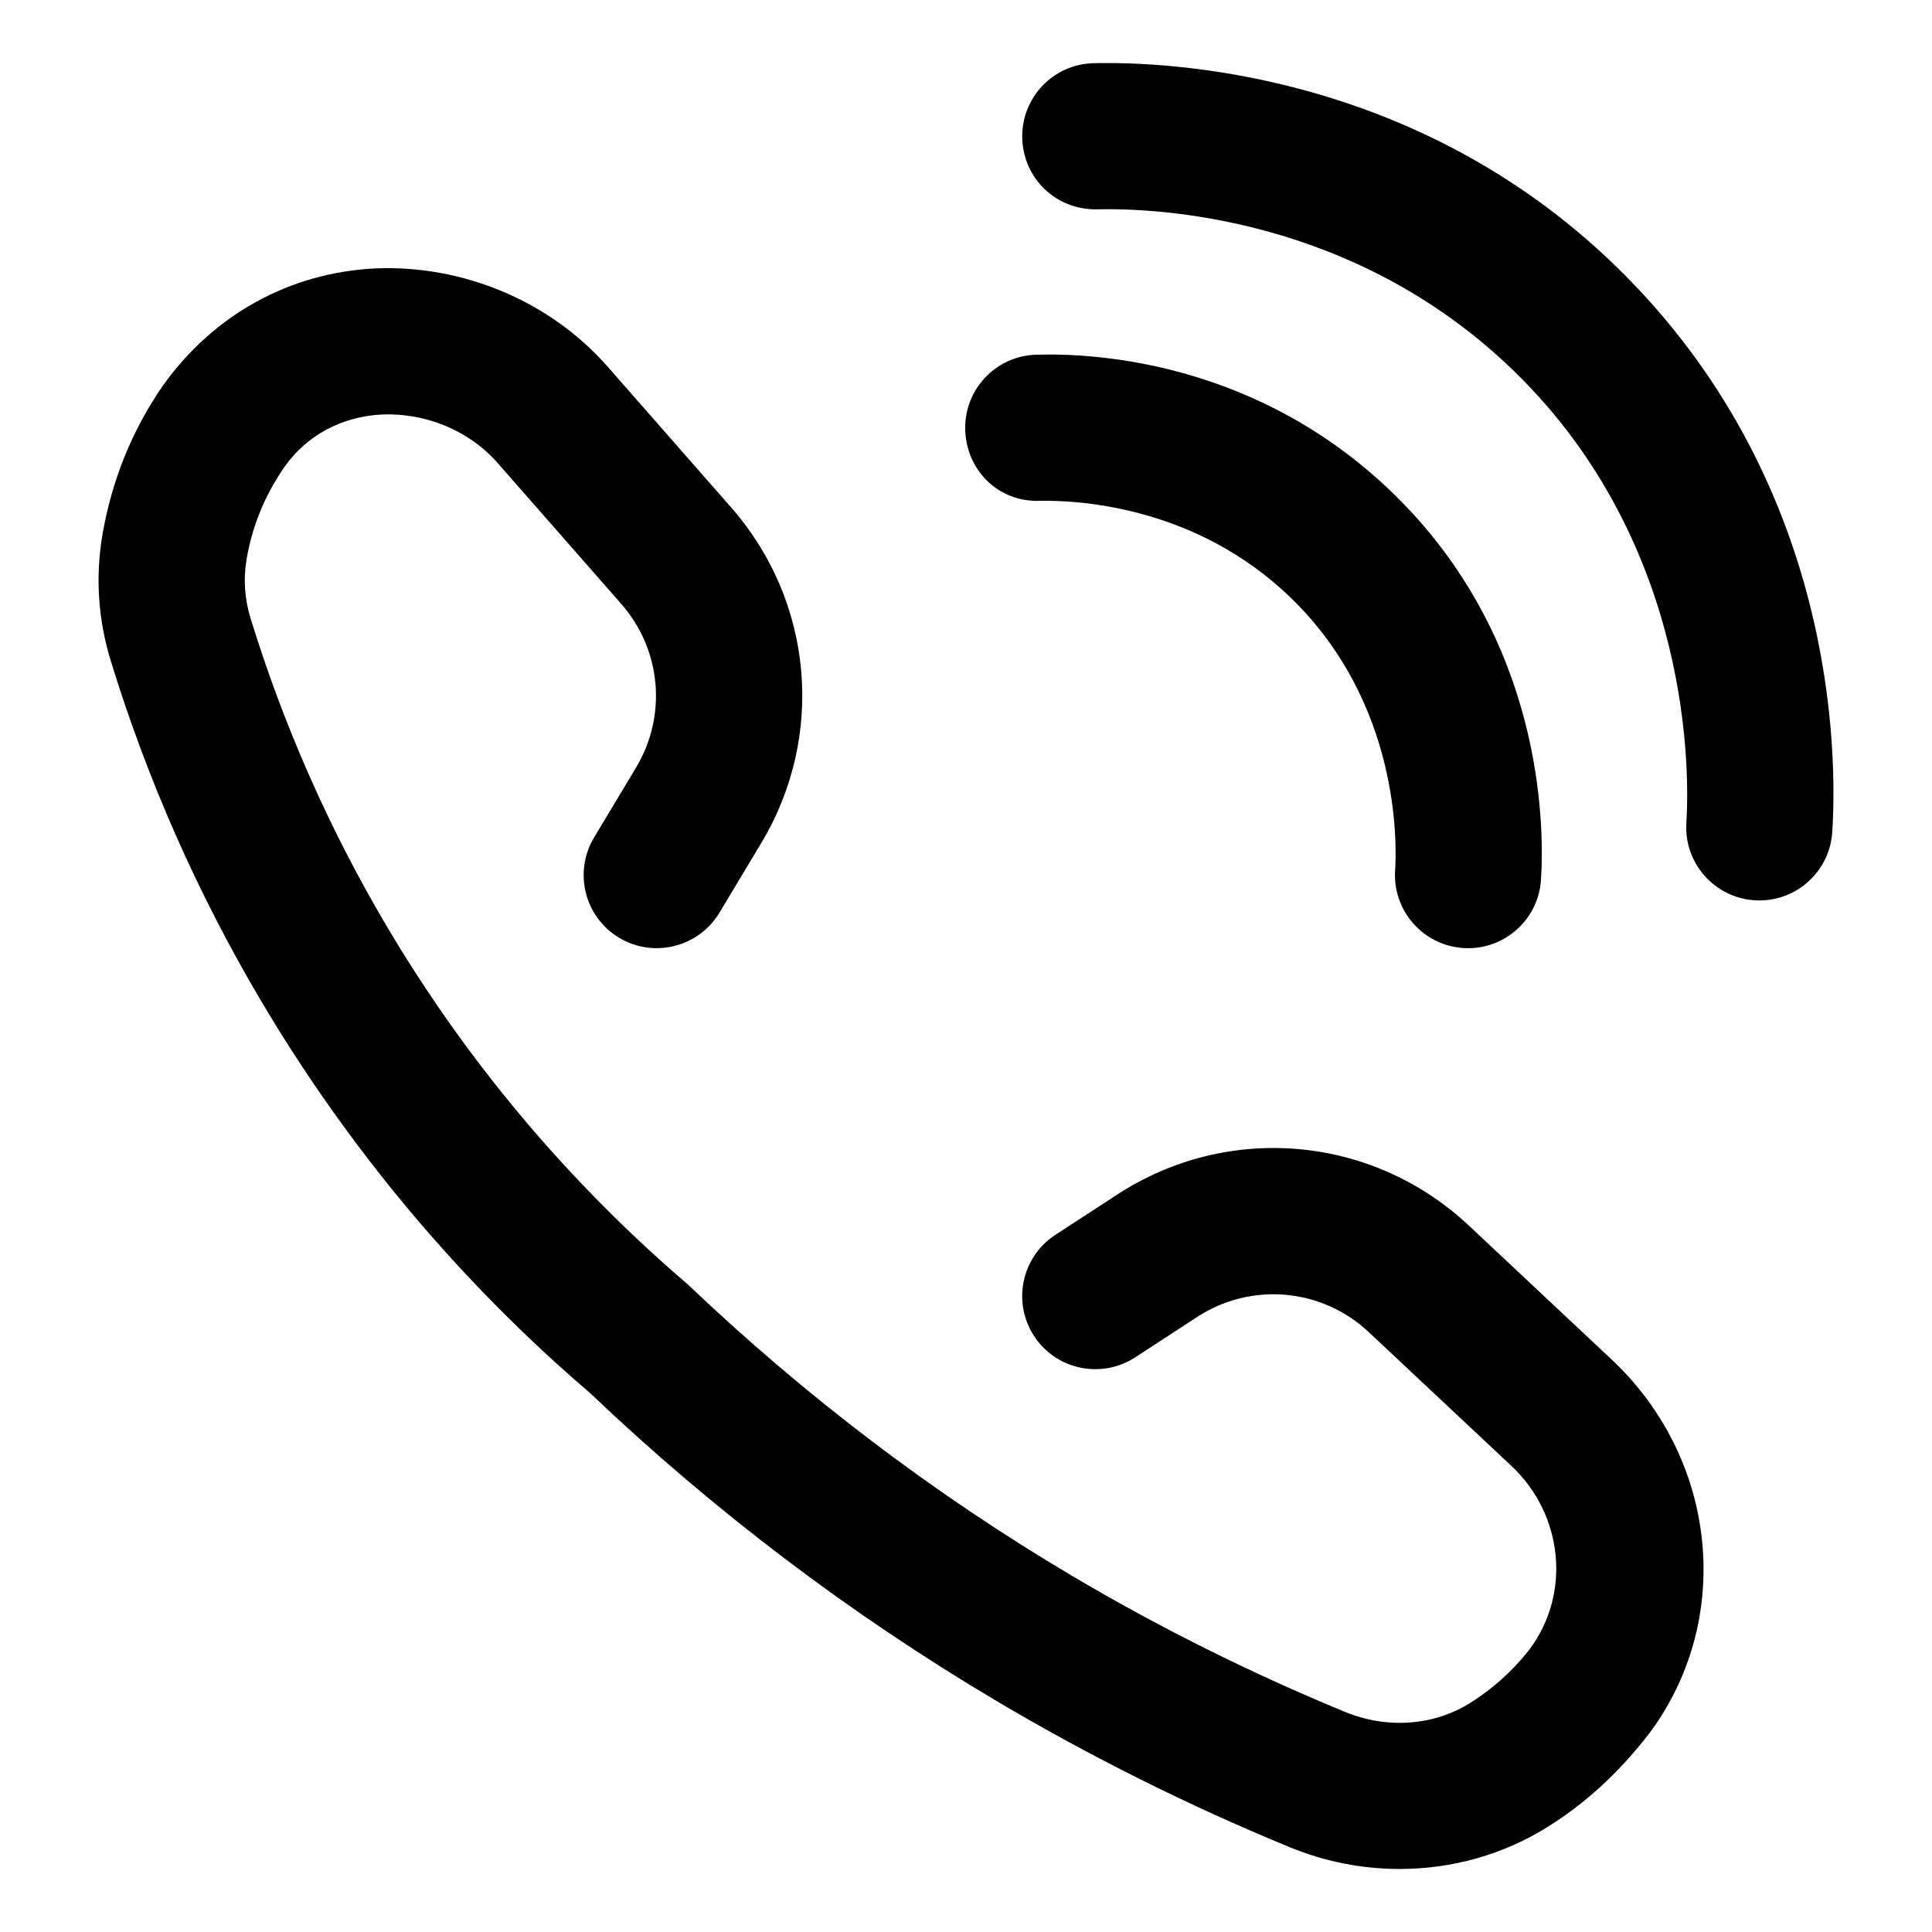
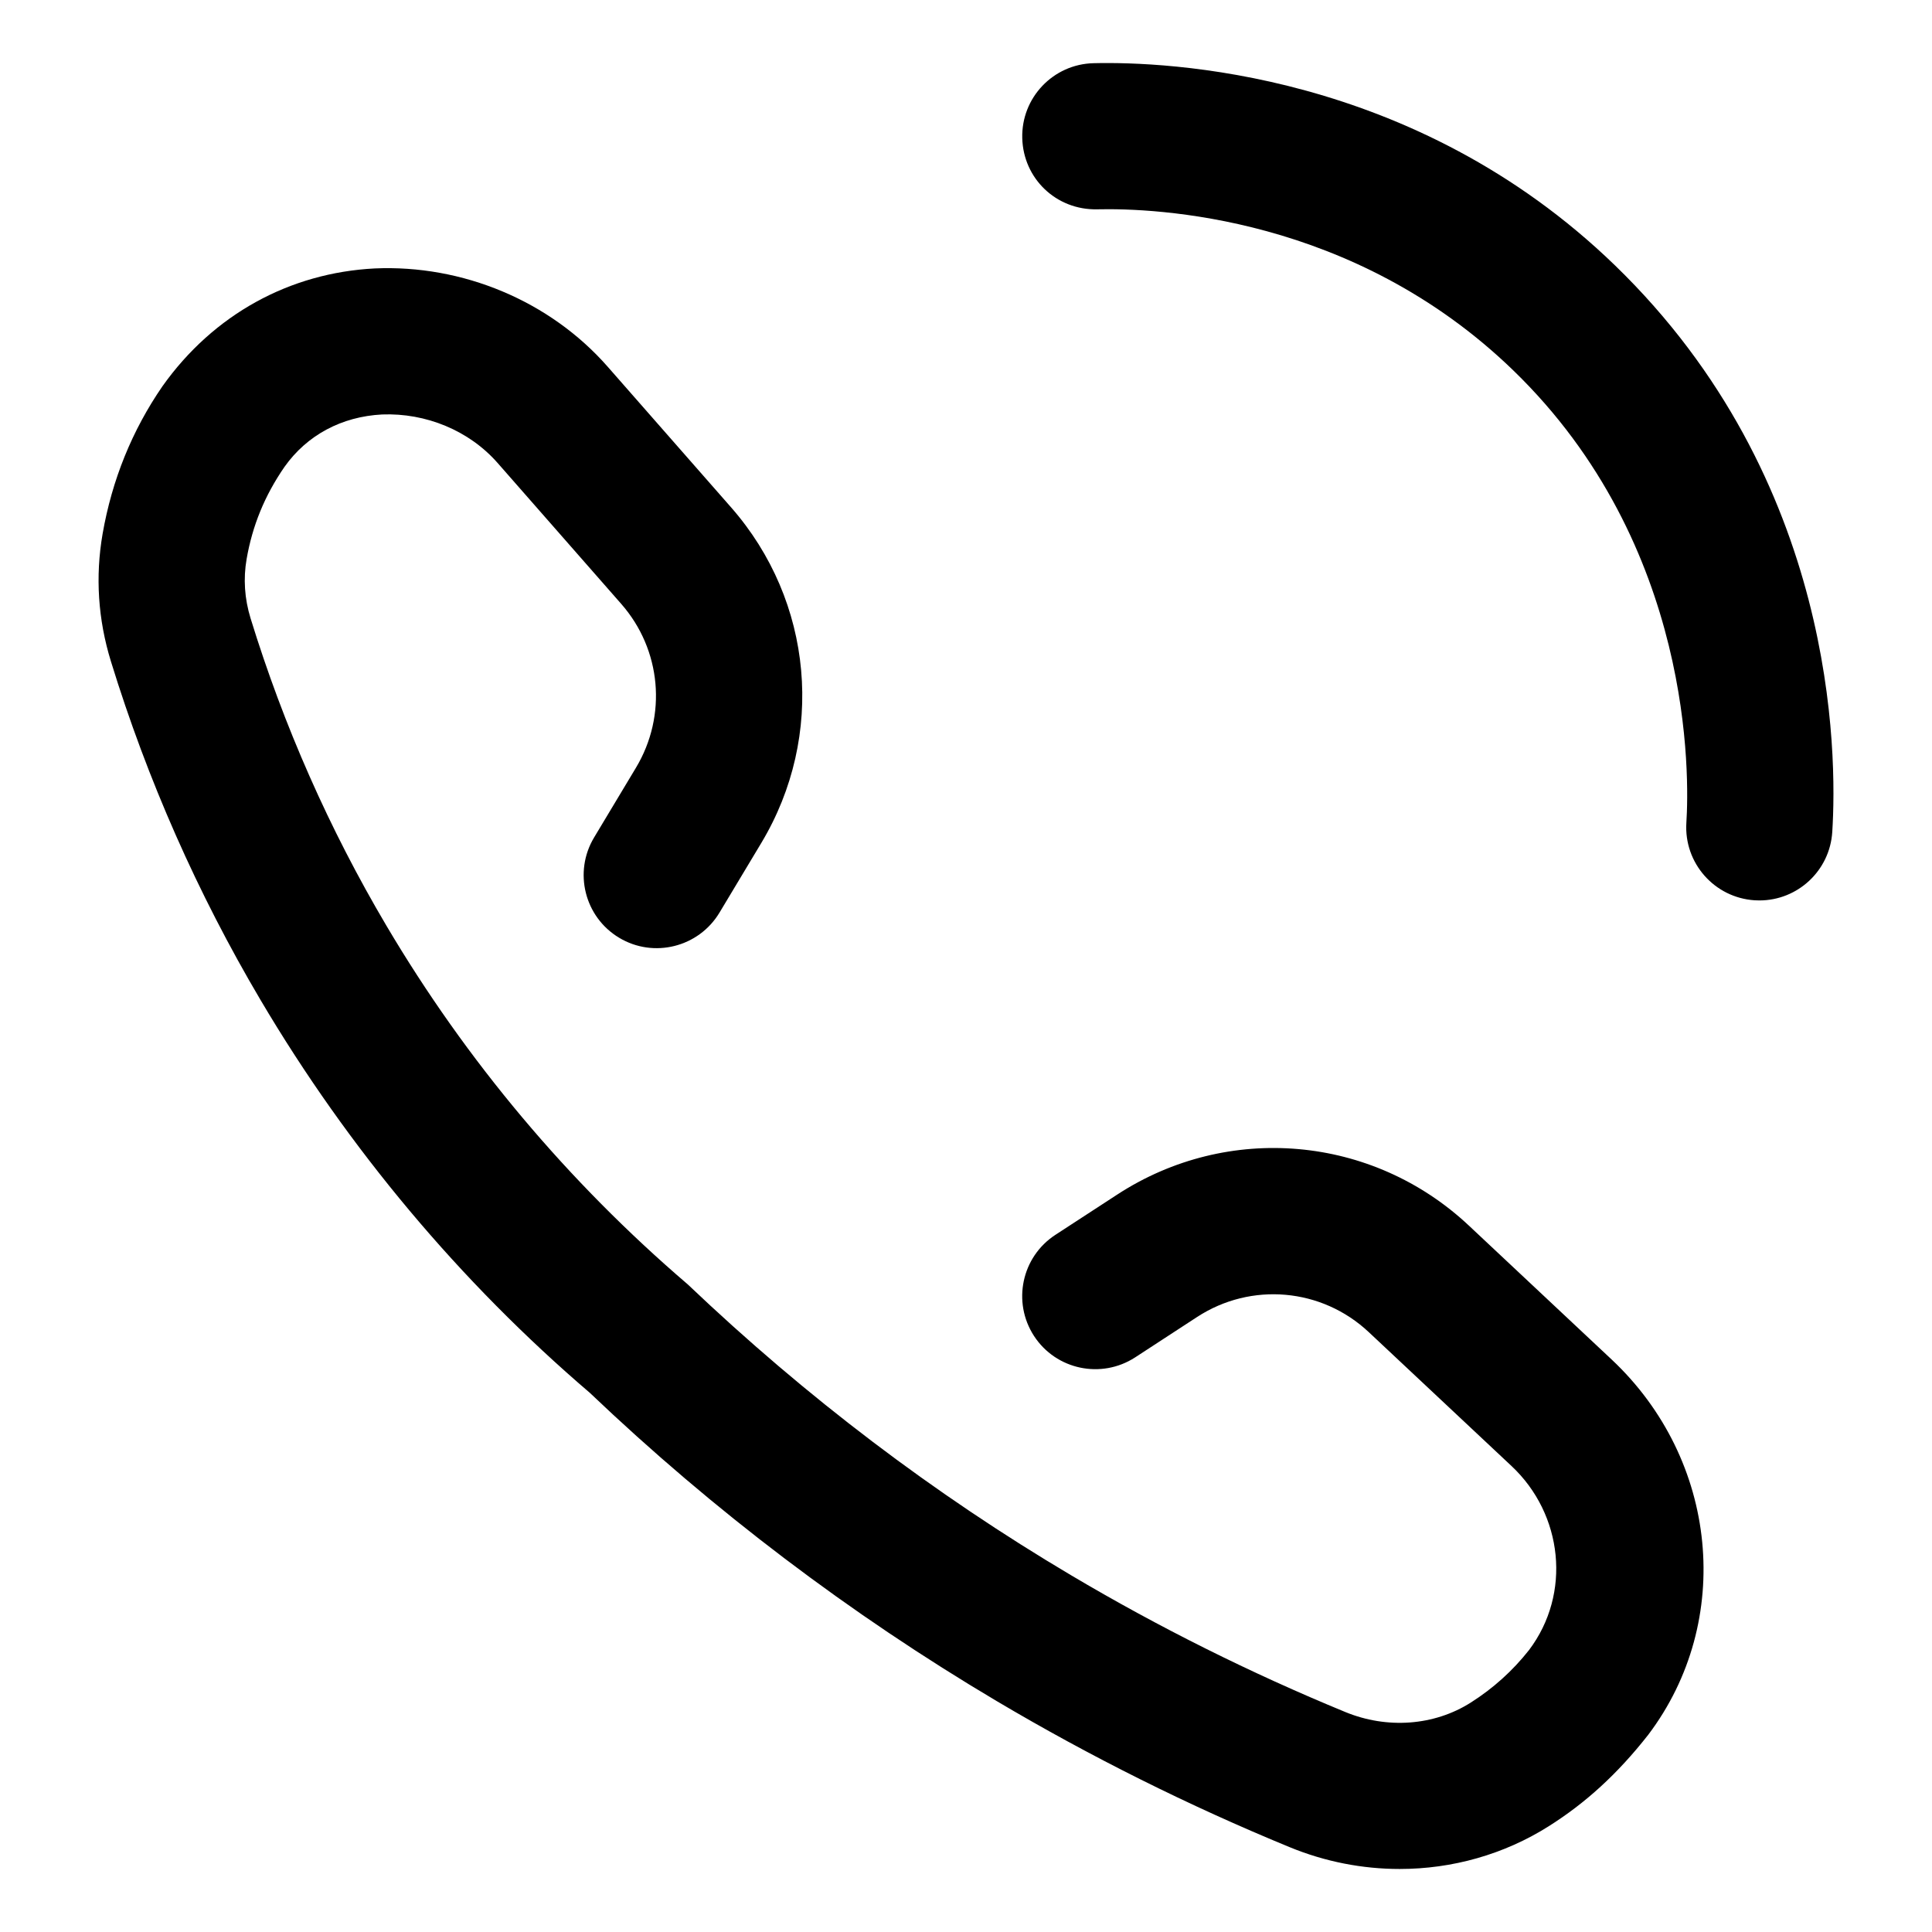
<svg xmlns="http://www.w3.org/2000/svg" version="1.1" id="Layer_1" x="0px" y="0px" viewBox="0 0 1080 1080" style="enable-background:new 0 0 1080 1080;" xml:space="preserve">
  <g>
    <g>
-       <path d="M820.69,530.04c-0.88,0-1.76-0.02-2.65-0.08c-22.52-1.46-39.6-20.87-38.17-43.39c0.98-15.08,2.71-93.31-58.26-152.36    c-53.95-52.25-121.02-54.58-140.17-54.25c-23.5,0.9-41.32-17.24-41.88-39.8c-0.58-22.56,17.26-41.32,39.8-41.88    c35.27-1.06,124.39,4.87,199.11,77.23c84.59,81.94,84.87,186.26,82.95,216.29C860.04,513.42,842.06,530.04,820.69,530.04z" />
-     </g>
+       </g>
    <g>
      <path d="M983.51,503.35c-0.88,0-1.76-0.02-2.63-0.08c-22.52-1.44-39.62-20.85-38.19-43.37c1.6-25.04,4.43-154.84-96.74-252.83    c-89.56-86.75-200.58-90.8-232.62-90.06c-22.96,0.5-41.32-17.26-41.88-39.8c-0.58-22.56,17.24-41.32,39.8-41.88    c40.28-0.98,179.16,4.15,291.56,113.04c123.77,119.88,124.23,272.73,121.44,316.72C1022.87,486.73,1004.9,503.35,983.51,503.35z" />
    </g>
    <g>
      <path d="M782.43,1044.77c-20.75,0-41.68-4.03-61.55-12.21c-56.32-23.16-111.4-50.63-163.75-81.66    c-81.82-48.52-158.31-106.48-227.38-172.27c-72.34-61.89-134.83-136.26-184.1-219.62c-35.13-59.41-63.28-123.1-83.65-189.31    c-7.22-23.42-8.78-47.4-4.65-71.26c5.27-30.23,16.54-57.96,33.46-82.52c28.59-40.26,71.22-63.42,118.63-65.86    c48.96-2.19,97.9,18.04,130.28,54.96l68.99,78.63c45.97,52.41,52.75,127.76,16.88,187.54l-23.42,39.02    c-11.63,19.31-36.77,25.6-56.06,14.01c-19.35-11.61-25.62-36.71-14.01-56.06l23.42-39.02c17.52-29.19,14.2-66-8.26-91.57    l-68.99-78.65c-16.02-18.33-40.3-28.17-64.64-27.23c-22.62,1.16-42,11.53-54.55,29.23c-11.19,16.18-18,33.06-21.21,51.53    c-1.92,11.01-1.18,22.21,2.21,33.22c18.49,60.07,44.03,117.87,75.91,171.76c44.71,75.61,101.41,143.11,168.52,200.6    c66.22,63,137.78,117.23,214.29,162.58c48.94,29.03,100.49,54.72,153.16,76.39c23.44,9.66,49.72,7.72,70.15-5.21    c12.55-7.94,23.52-17.84,32.62-29.39c23.88-31.6,18.95-75.93-9.74-102.85l-79.82-74.87c-26.31-24.7-65.8-28.15-95.98-8.48    l-34.63,22.58c-18.93,12.27-44.23,6.94-56.54-11.97c-12.29-18.91-6.94-44.23,11.97-56.54l34.55-22.5    c61.91-40.34,142.69-33.22,196.55,17.32l79.8,74.85c59.71,56.02,68.53,146.22,20.51,209.78c-17.3,22.07-35.17,38.21-55.58,51.11    C840.76,1036.69,811.77,1044.77,782.43,1044.77z" />
    </g>
  </g>
</svg>